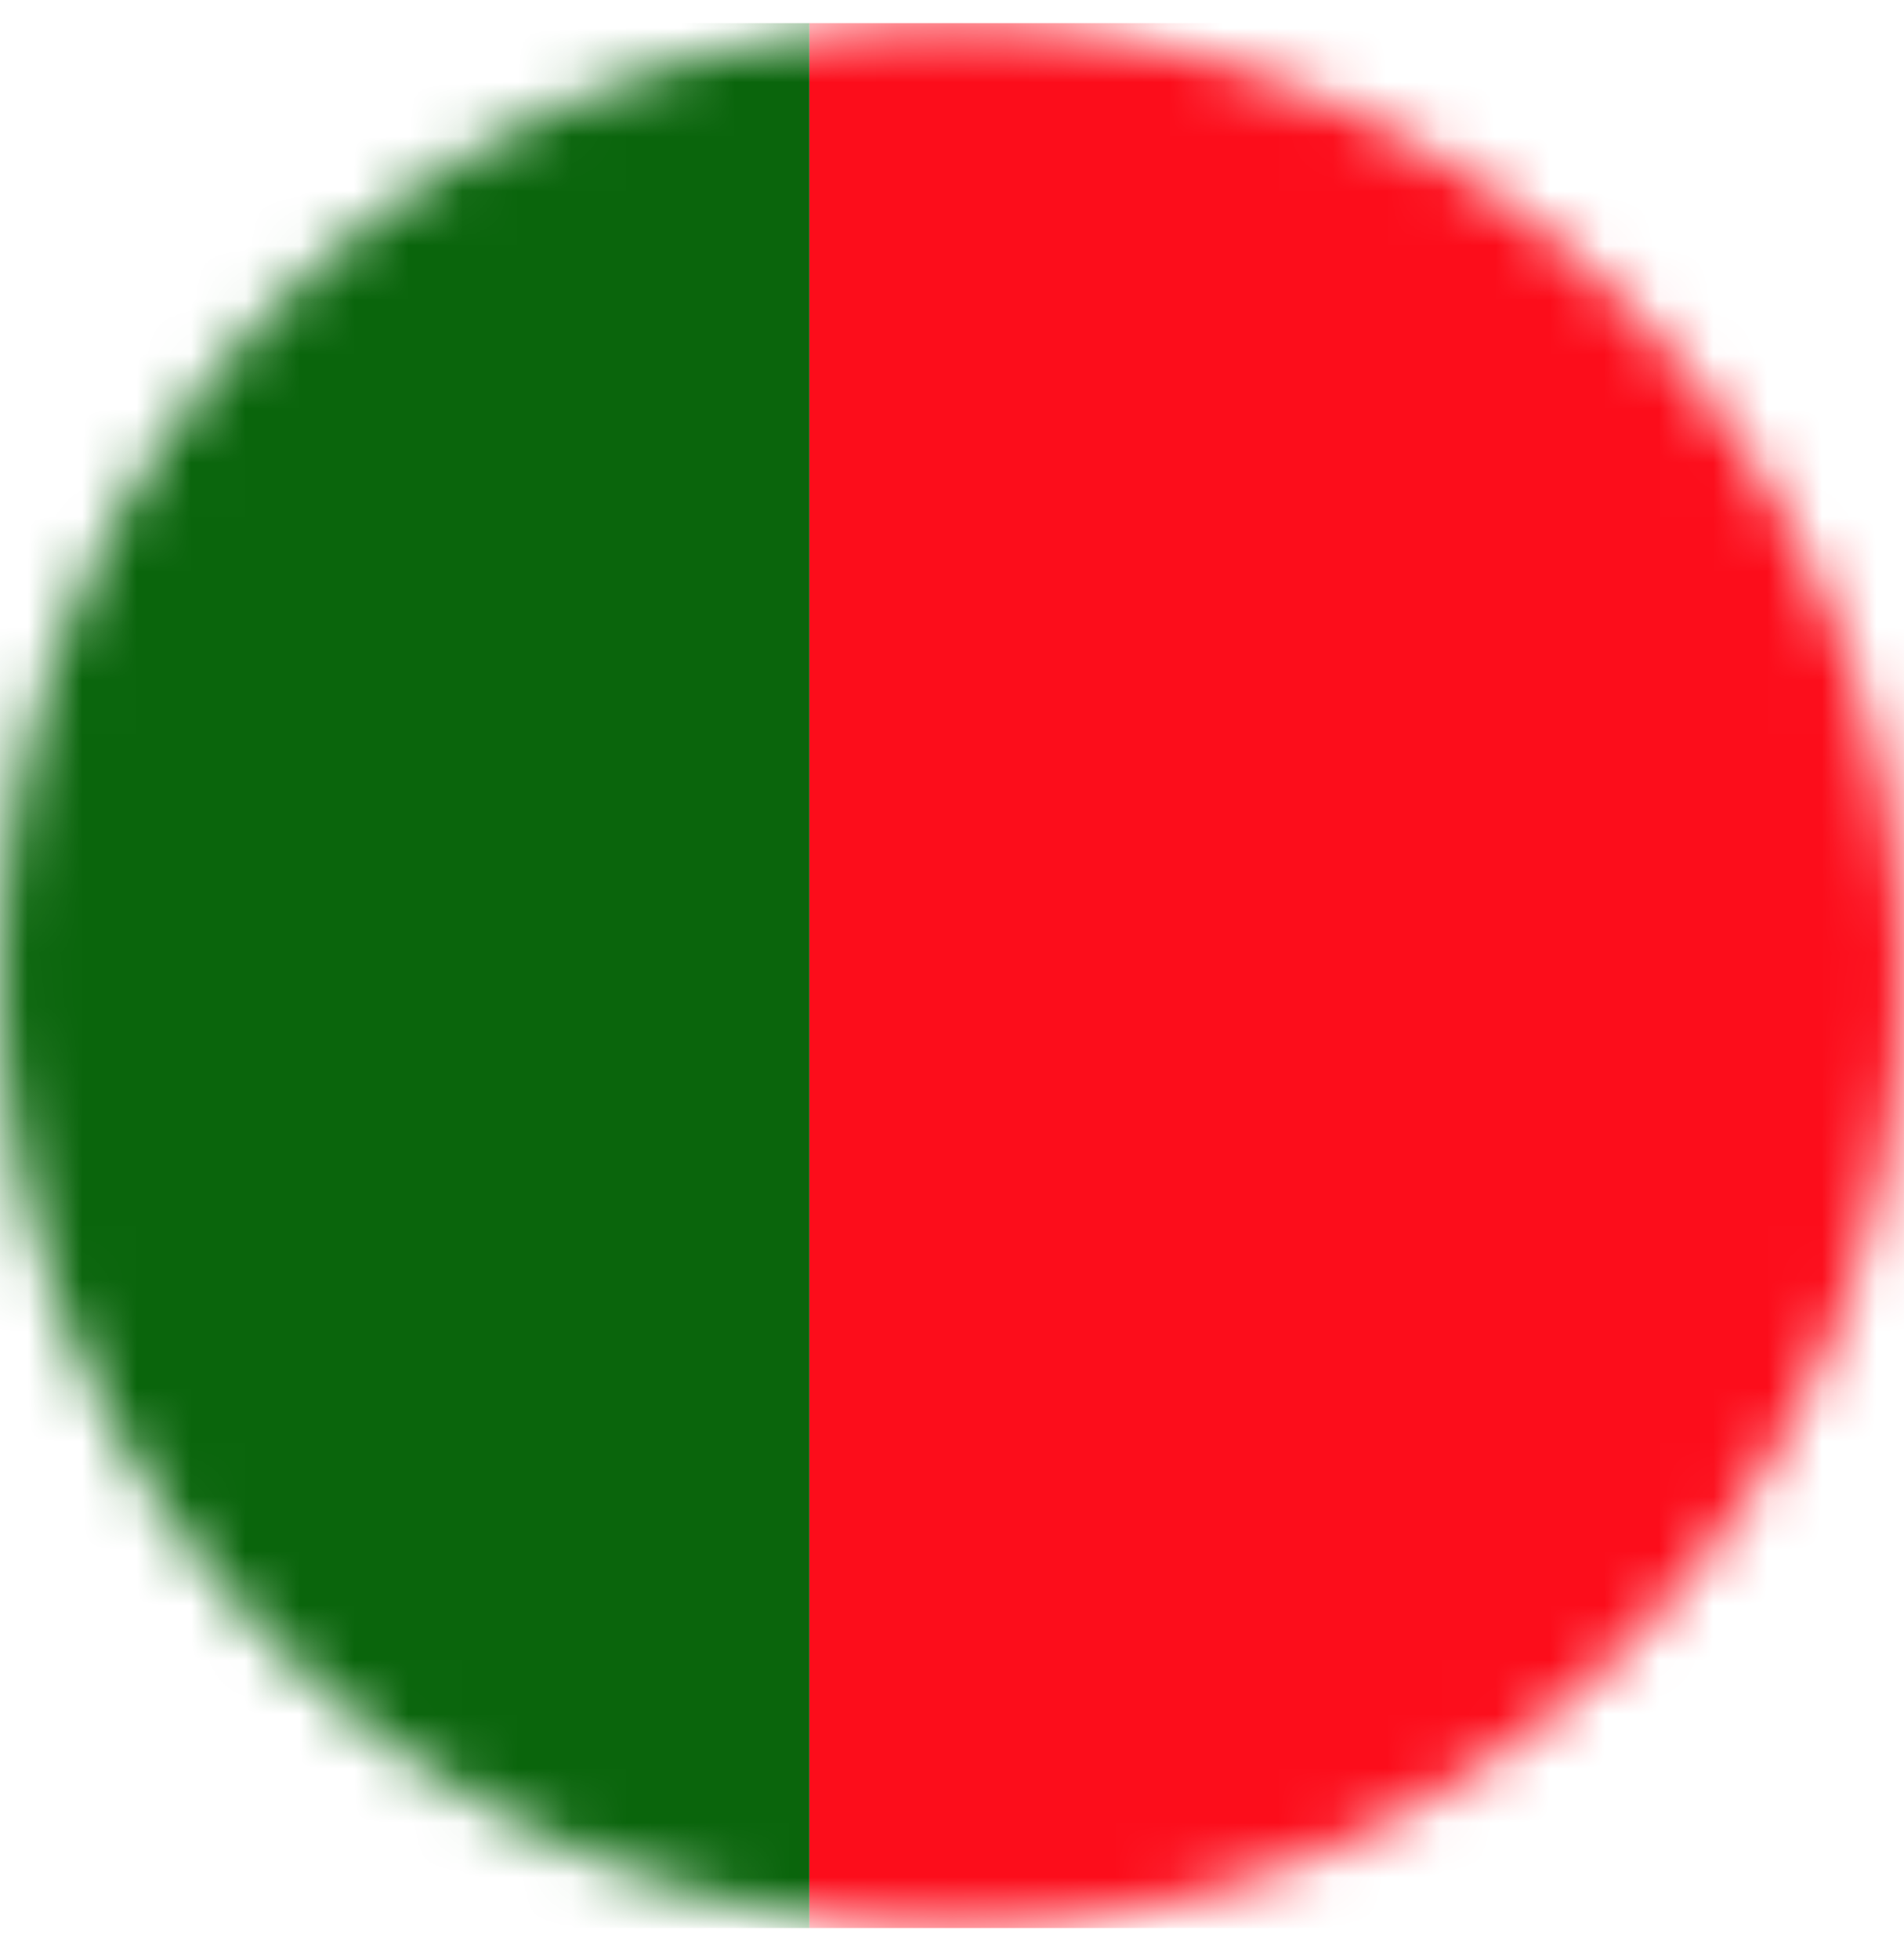
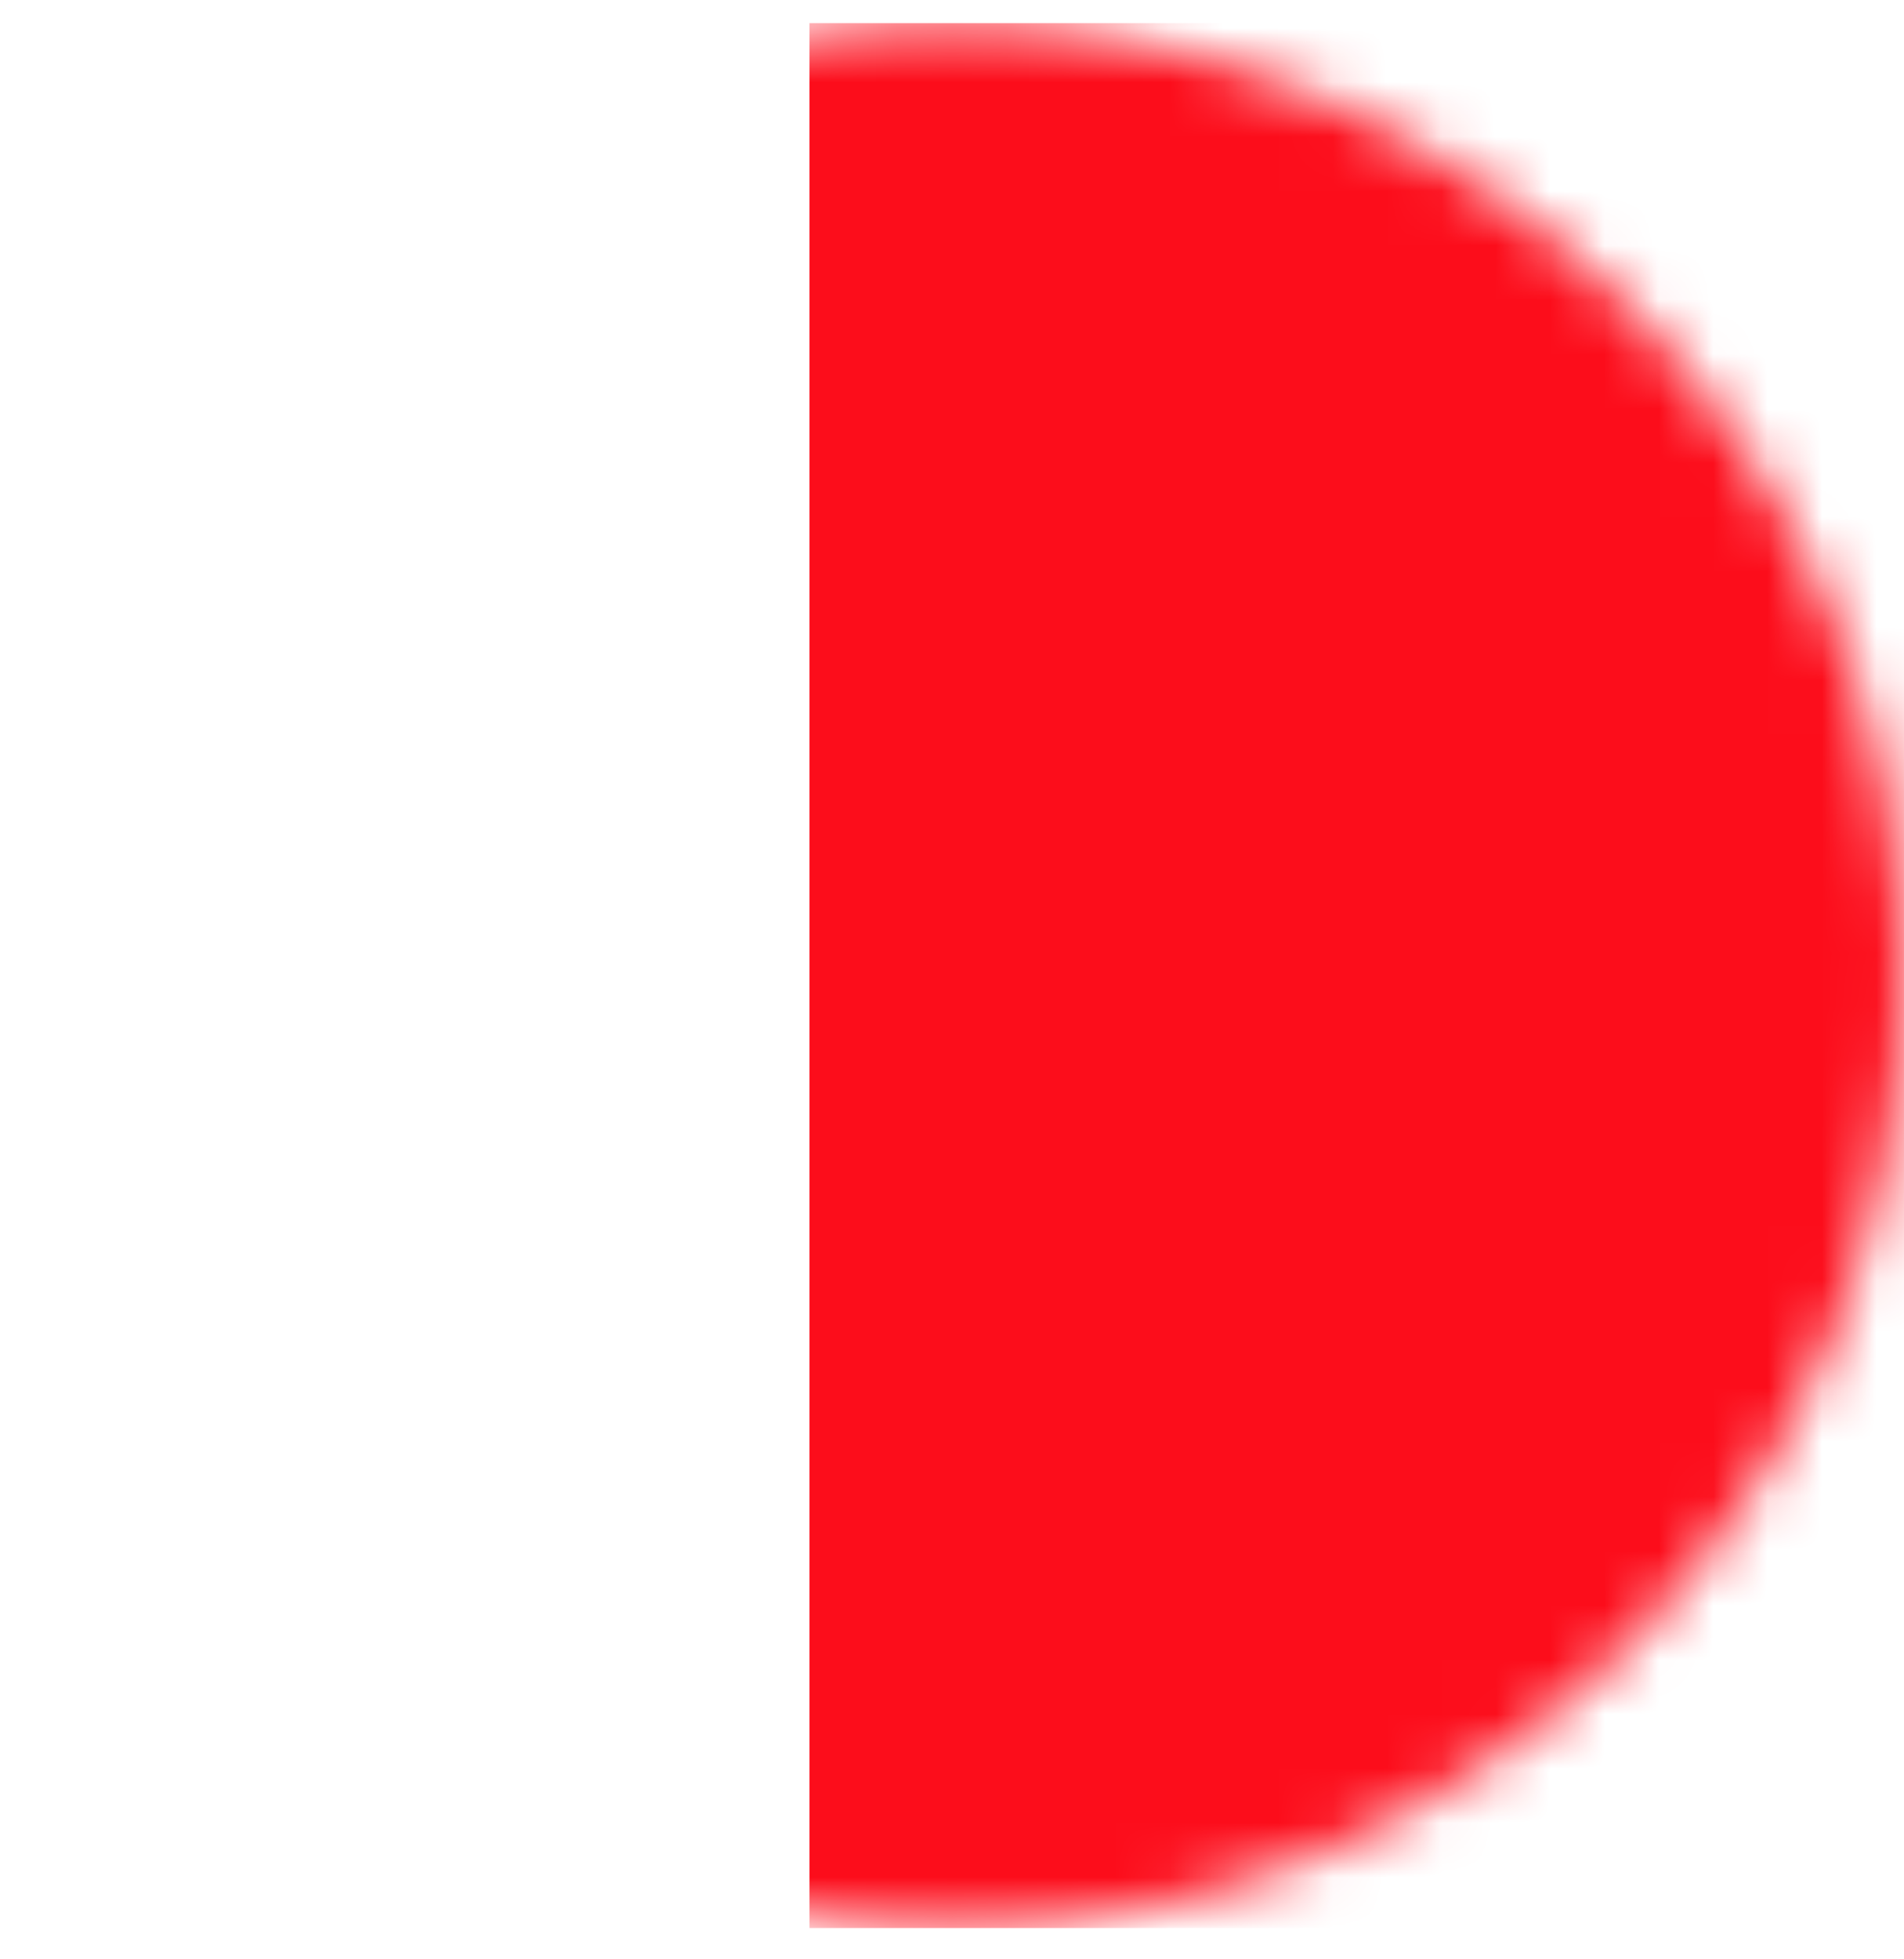
<svg xmlns="http://www.w3.org/2000/svg" width="35" height="36" viewBox="0 0 35 36" fill="none">
  <mask id="mask0_1149_11628" style="mask-type:alpha" maskUnits="userSpaceOnUse" x="0" y="0" width="35" height="36">
    <circle cx="17.5" cy="17.926" r="17.5" fill="#D9D9D9" />
  </mask>
  <g mask="url(#mask0_1149_11628)">
    <g clip-path="url(#clip0_1149_11628)">
-       <path d="M14.88 0.426H0V35.426H14.88V0.426Z" fill="#0A650C" />
      <path d="M35 0.426H14.88V35.426H35V0.426Z" fill="#FC0D1B" />
    </g>
  </g>
  <defs>
    <clipPath id="clip0_1149_11628">
      <rect width="35" height="35" fill="white" transform="translate(0 0.426)" />
    </clipPath>
  </defs>
</svg>